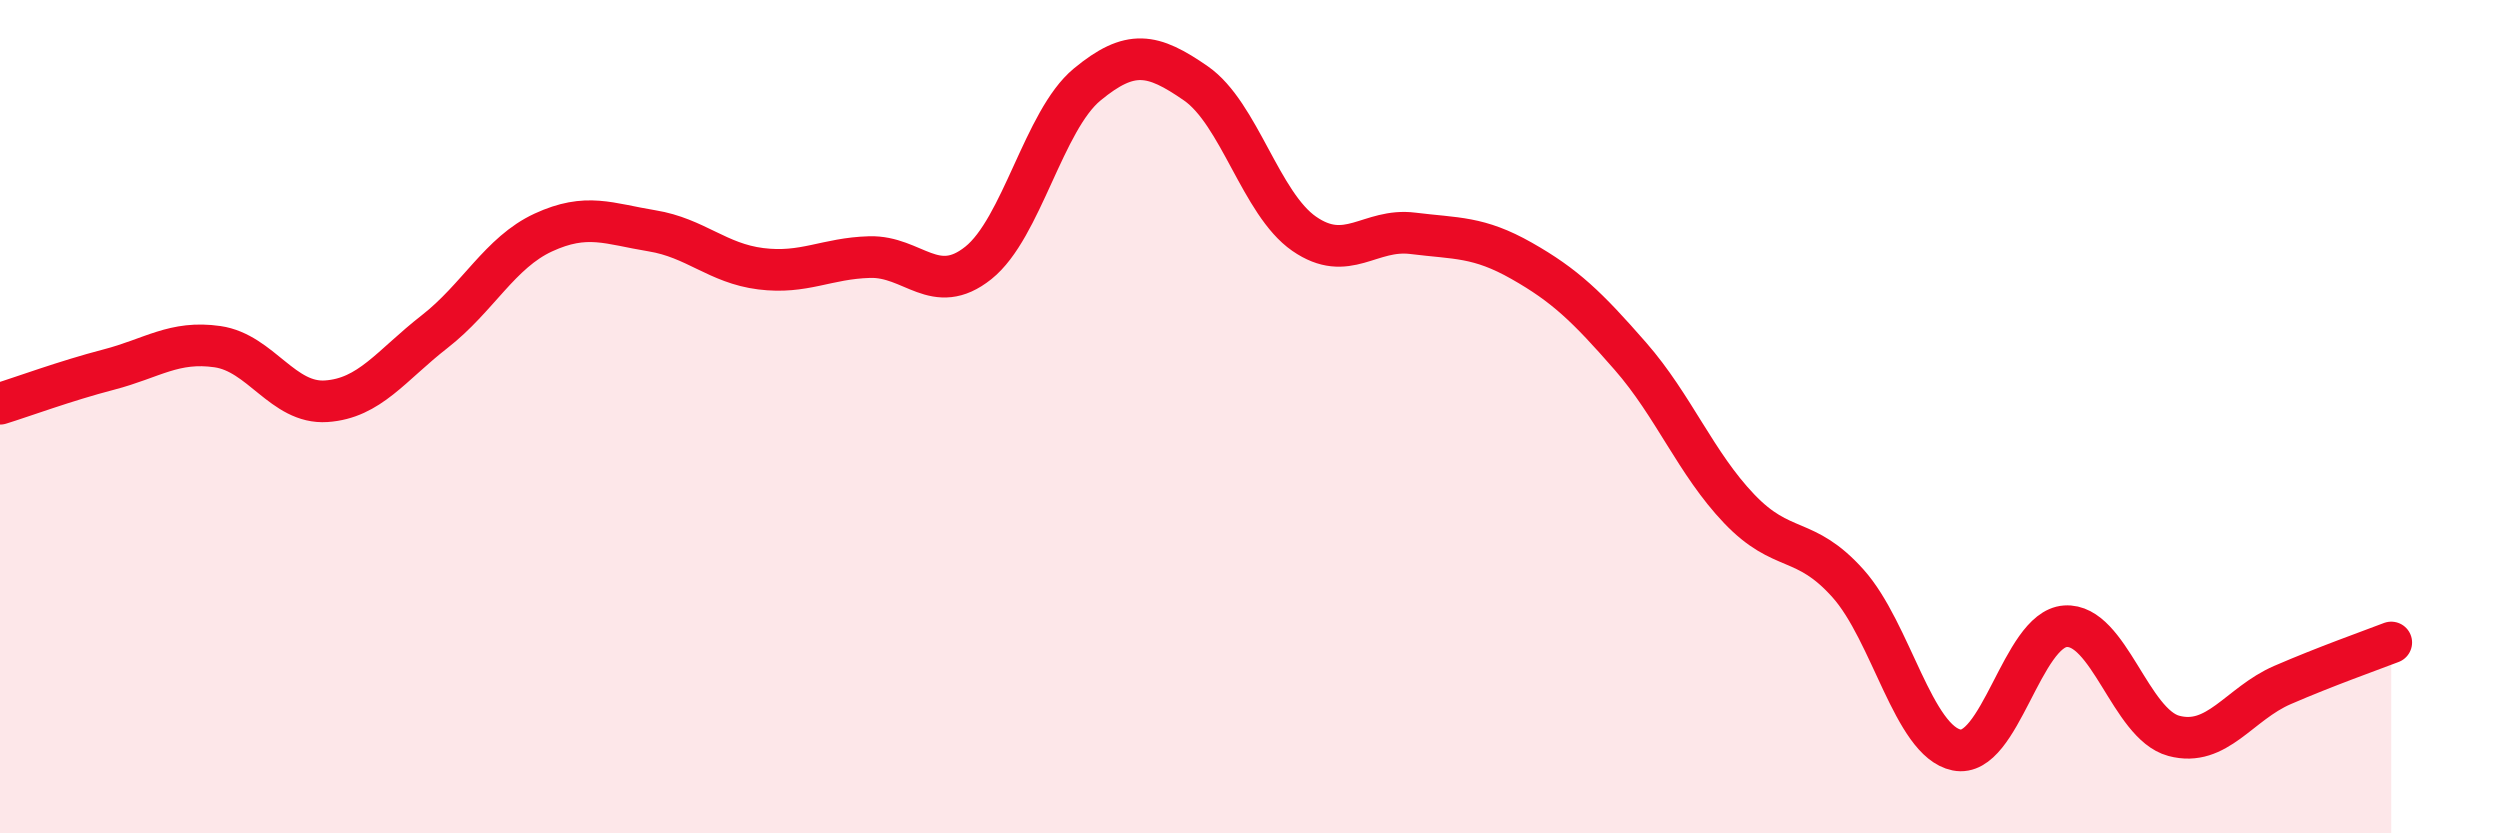
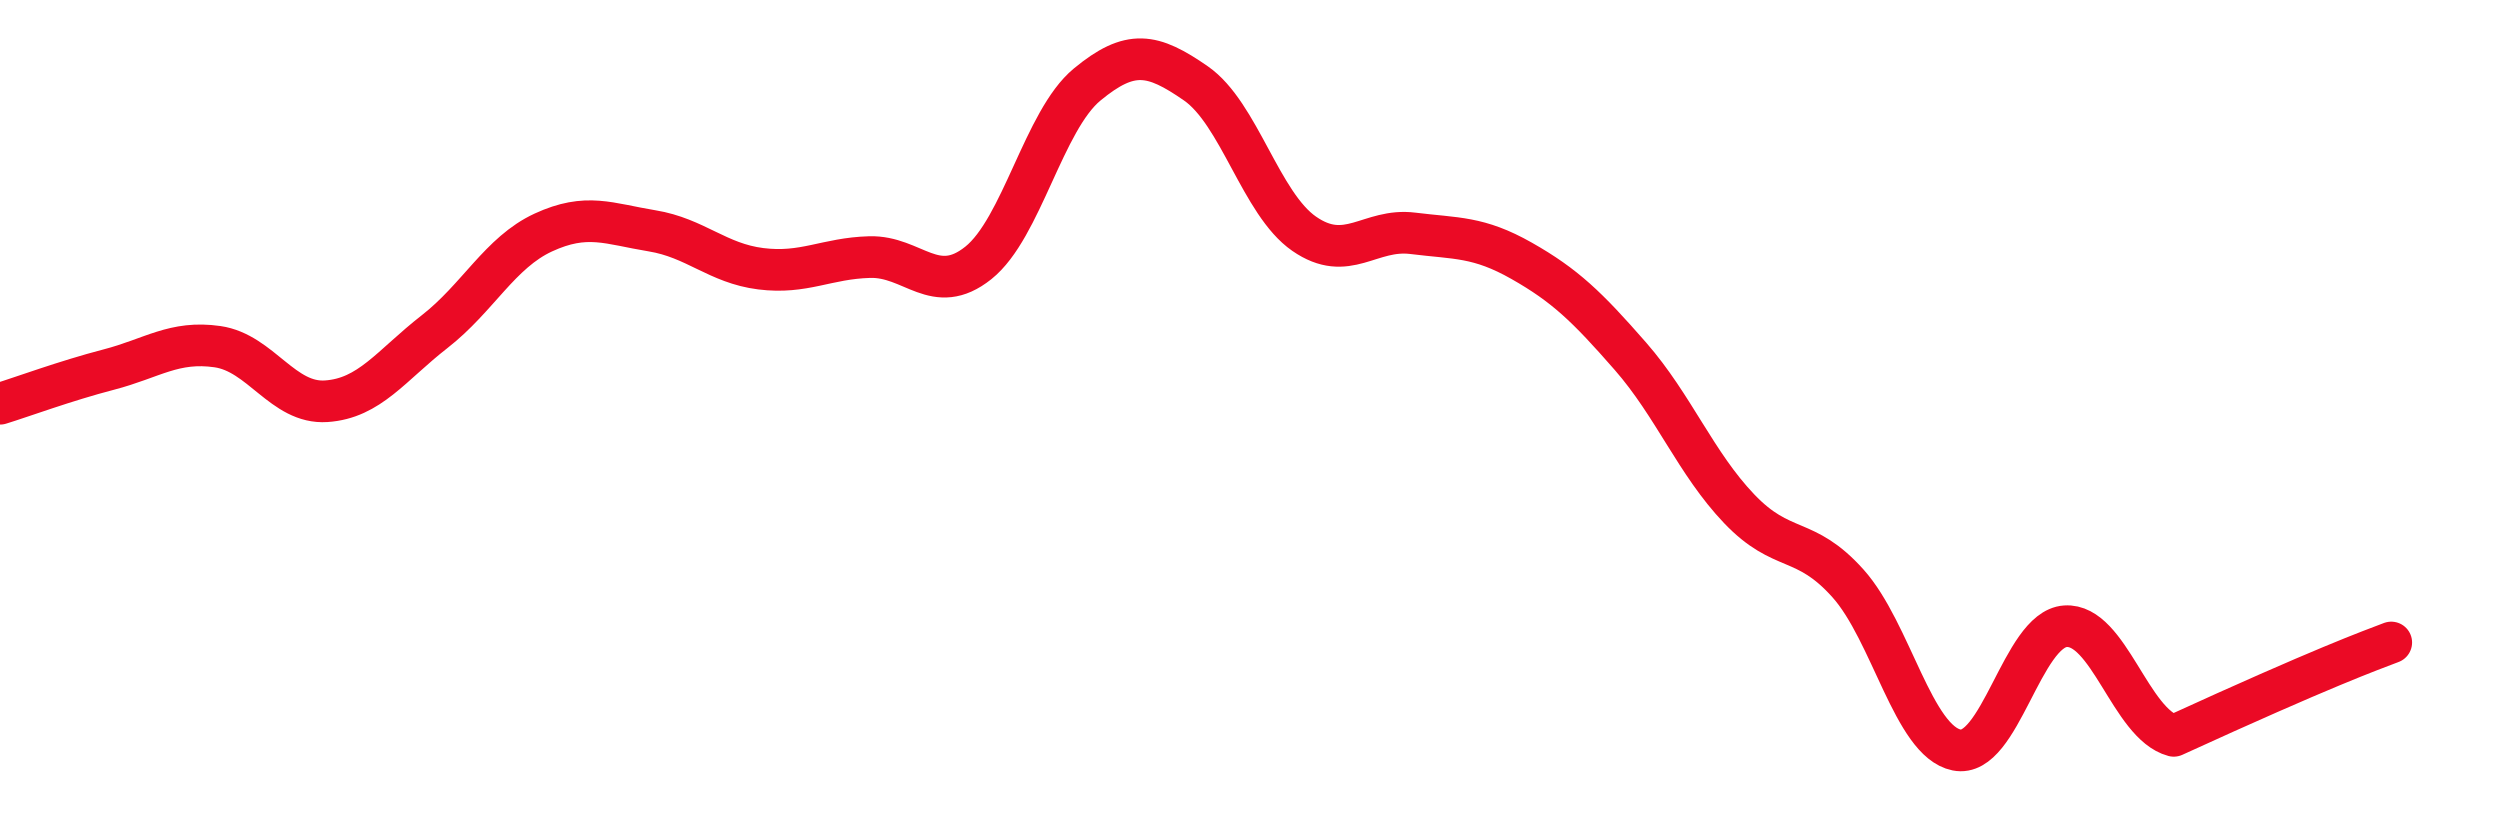
<svg xmlns="http://www.w3.org/2000/svg" width="60" height="20" viewBox="0 0 60 20">
-   <path d="M 0,9.69 C 0.52,9.53 1.57,9.14 2.61,8.87 C 3.65,8.6 4.18,8.17 5.22,8.32 C 6.26,8.47 6.79,9.7 7.83,9.63 C 8.87,9.56 9.39,8.77 10.43,7.96 C 11.47,7.15 12,6.06 13.04,5.58 C 14.08,5.1 14.61,5.37 15.65,5.54 C 16.69,5.71 17.22,6.32 18.26,6.45 C 19.3,6.58 19.83,6.2 20.87,6.17 C 21.91,6.14 22.44,7.14 23.48,6.31 C 24.52,5.48 25.05,2.89 26.09,2.03 C 27.13,1.17 27.66,1.28 28.7,2 C 29.74,2.72 30.26,4.89 31.3,5.61 C 32.34,6.33 32.87,5.47 33.91,5.6 C 34.95,5.73 35.48,5.67 36.52,6.26 C 37.56,6.85 38.09,7.36 39.13,8.55 C 40.17,9.74 40.7,11.12 41.74,12.21 C 42.78,13.3 43.31,12.84 44.35,14 C 45.39,15.16 45.92,17.79 46.96,18 C 48,18.21 48.53,15.1 49.57,15.03 C 50.61,14.96 51.13,17.38 52.17,17.66 C 53.21,17.94 53.74,16.89 54.78,16.44 C 55.82,15.99 56.87,15.62 57.39,15.42L57.39 20L0 20Z" fill="#EB0A25" opacity="0.1" stroke-linecap="round" stroke-linejoin="round" />
-   <path d="M 0,9.69 C 0.52,9.53 1.57,9.14 2.61,8.87 C 3.65,8.6 4.18,8.17 5.22,8.32 C 6.26,8.47 6.79,9.7 7.83,9.63 C 8.87,9.56 9.39,8.77 10.43,7.96 C 11.47,7.15 12,6.06 13.04,5.58 C 14.08,5.1 14.61,5.37 15.65,5.54 C 16.69,5.71 17.22,6.32 18.26,6.45 C 19.3,6.58 19.83,6.2 20.87,6.17 C 21.91,6.14 22.44,7.14 23.48,6.31 C 24.52,5.48 25.05,2.89 26.09,2.03 C 27.13,1.17 27.66,1.28 28.7,2 C 29.74,2.72 30.26,4.89 31.3,5.61 C 32.34,6.33 32.87,5.47 33.91,5.6 C 34.95,5.73 35.48,5.67 36.52,6.26 C 37.56,6.85 38.09,7.36 39.13,8.55 C 40.17,9.74 40.7,11.12 41.74,12.21 C 42.78,13.3 43.31,12.84 44.35,14 C 45.39,15.16 45.92,17.79 46.96,18 C 48,18.21 48.53,15.1 49.57,15.03 C 50.61,14.96 51.13,17.38 52.17,17.66 C 53.21,17.94 53.74,16.89 54.78,16.44 C 55.82,15.99 56.87,15.62 57.39,15.42" stroke="#EB0A25" stroke-width="1" fill="none" stroke-linecap="round" stroke-linejoin="round" />
+   <path d="M 0,9.69 C 0.52,9.53 1.57,9.14 2.61,8.87 C 3.65,8.6 4.18,8.17 5.22,8.32 C 6.26,8.47 6.79,9.7 7.83,9.63 C 8.87,9.56 9.39,8.77 10.43,7.96 C 11.47,7.15 12,6.06 13.04,5.58 C 14.08,5.1 14.61,5.37 15.65,5.54 C 16.69,5.71 17.22,6.32 18.26,6.45 C 19.3,6.58 19.83,6.2 20.87,6.17 C 21.91,6.14 22.44,7.14 23.48,6.31 C 24.52,5.48 25.05,2.89 26.09,2.03 C 27.13,1.17 27.66,1.28 28.7,2 C 29.74,2.72 30.26,4.89 31.3,5.61 C 32.34,6.33 32.87,5.47 33.91,5.6 C 34.95,5.73 35.48,5.67 36.52,6.26 C 37.56,6.85 38.09,7.36 39.13,8.55 C 40.17,9.74 40.7,11.12 41.74,12.21 C 42.78,13.3 43.31,12.84 44.35,14 C 45.39,15.16 45.92,17.79 46.96,18 C 48,18.21 48.53,15.1 49.57,15.03 C 50.61,14.96 51.13,17.38 52.17,17.66 C 55.82,15.99 56.87,15.62 57.39,15.42" stroke="#EB0A25" stroke-width="1" fill="none" stroke-linecap="round" stroke-linejoin="round" />
</svg>